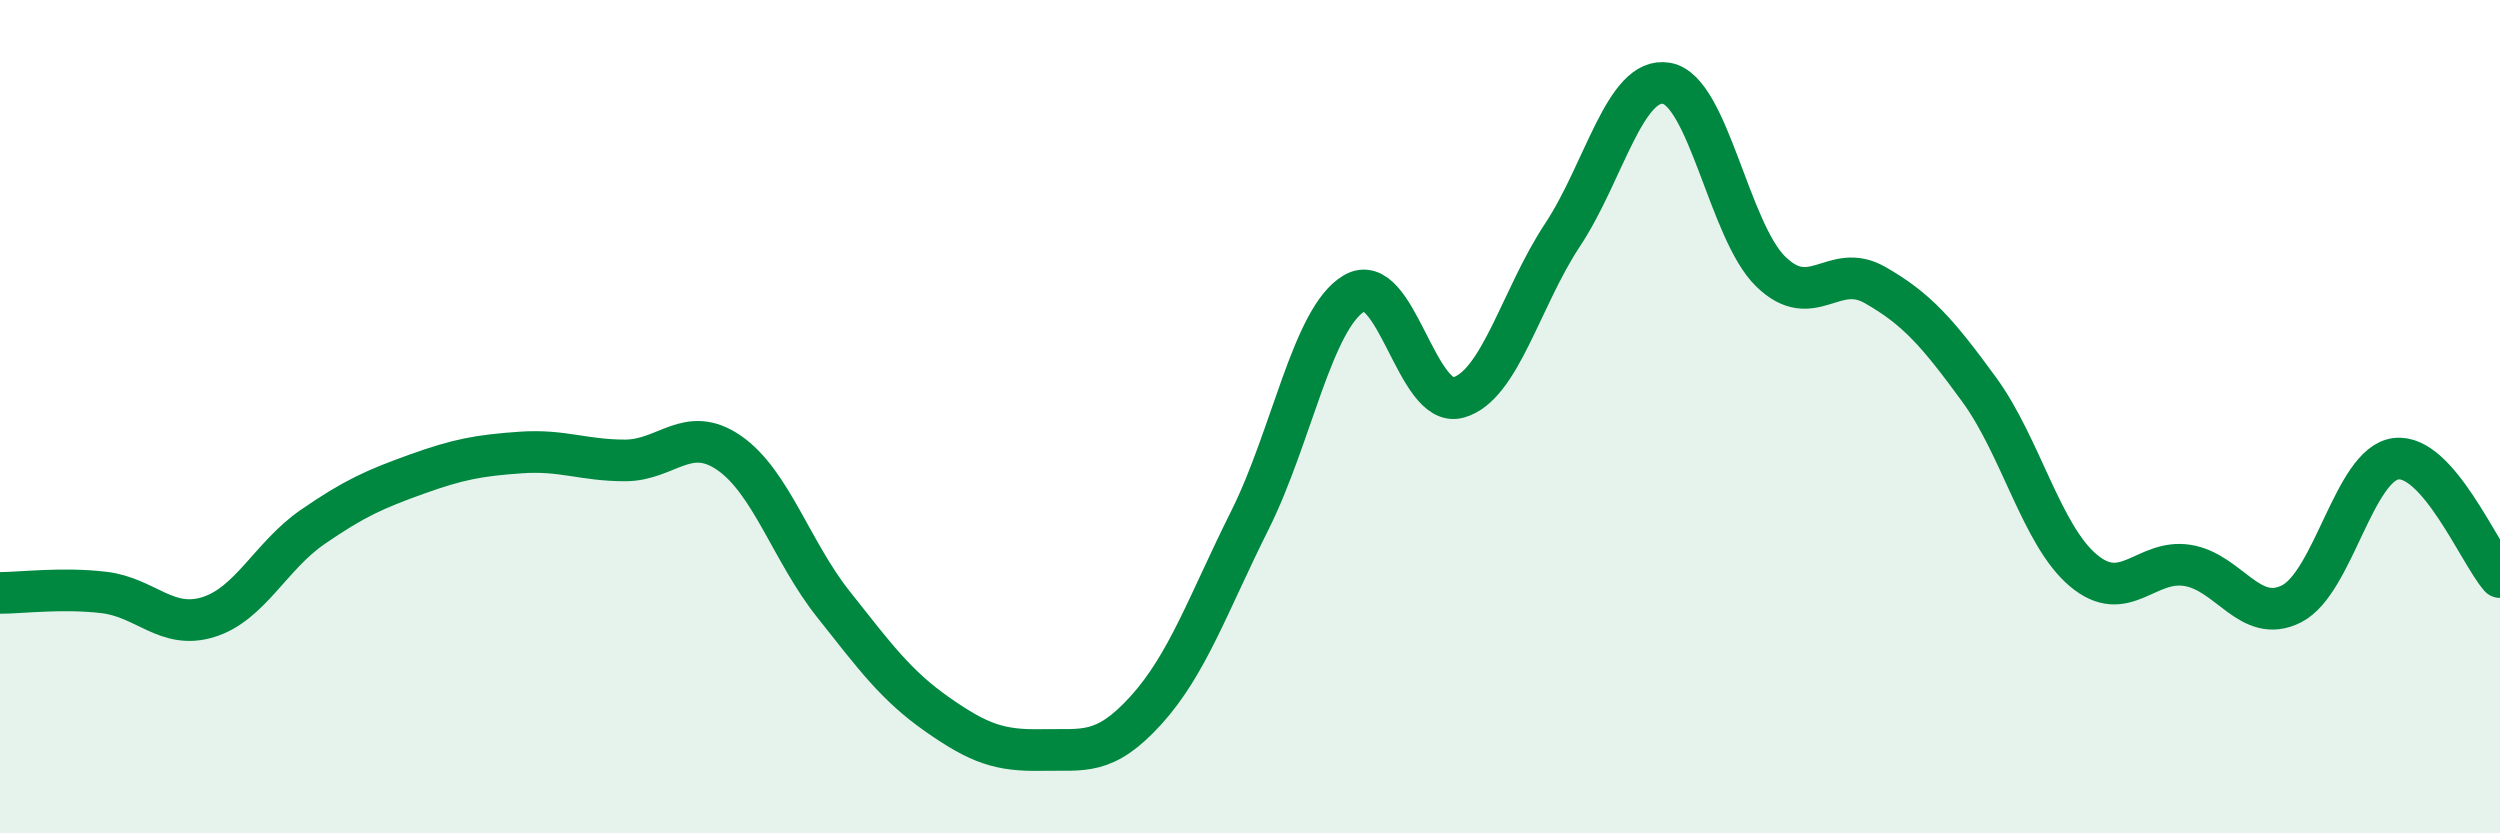
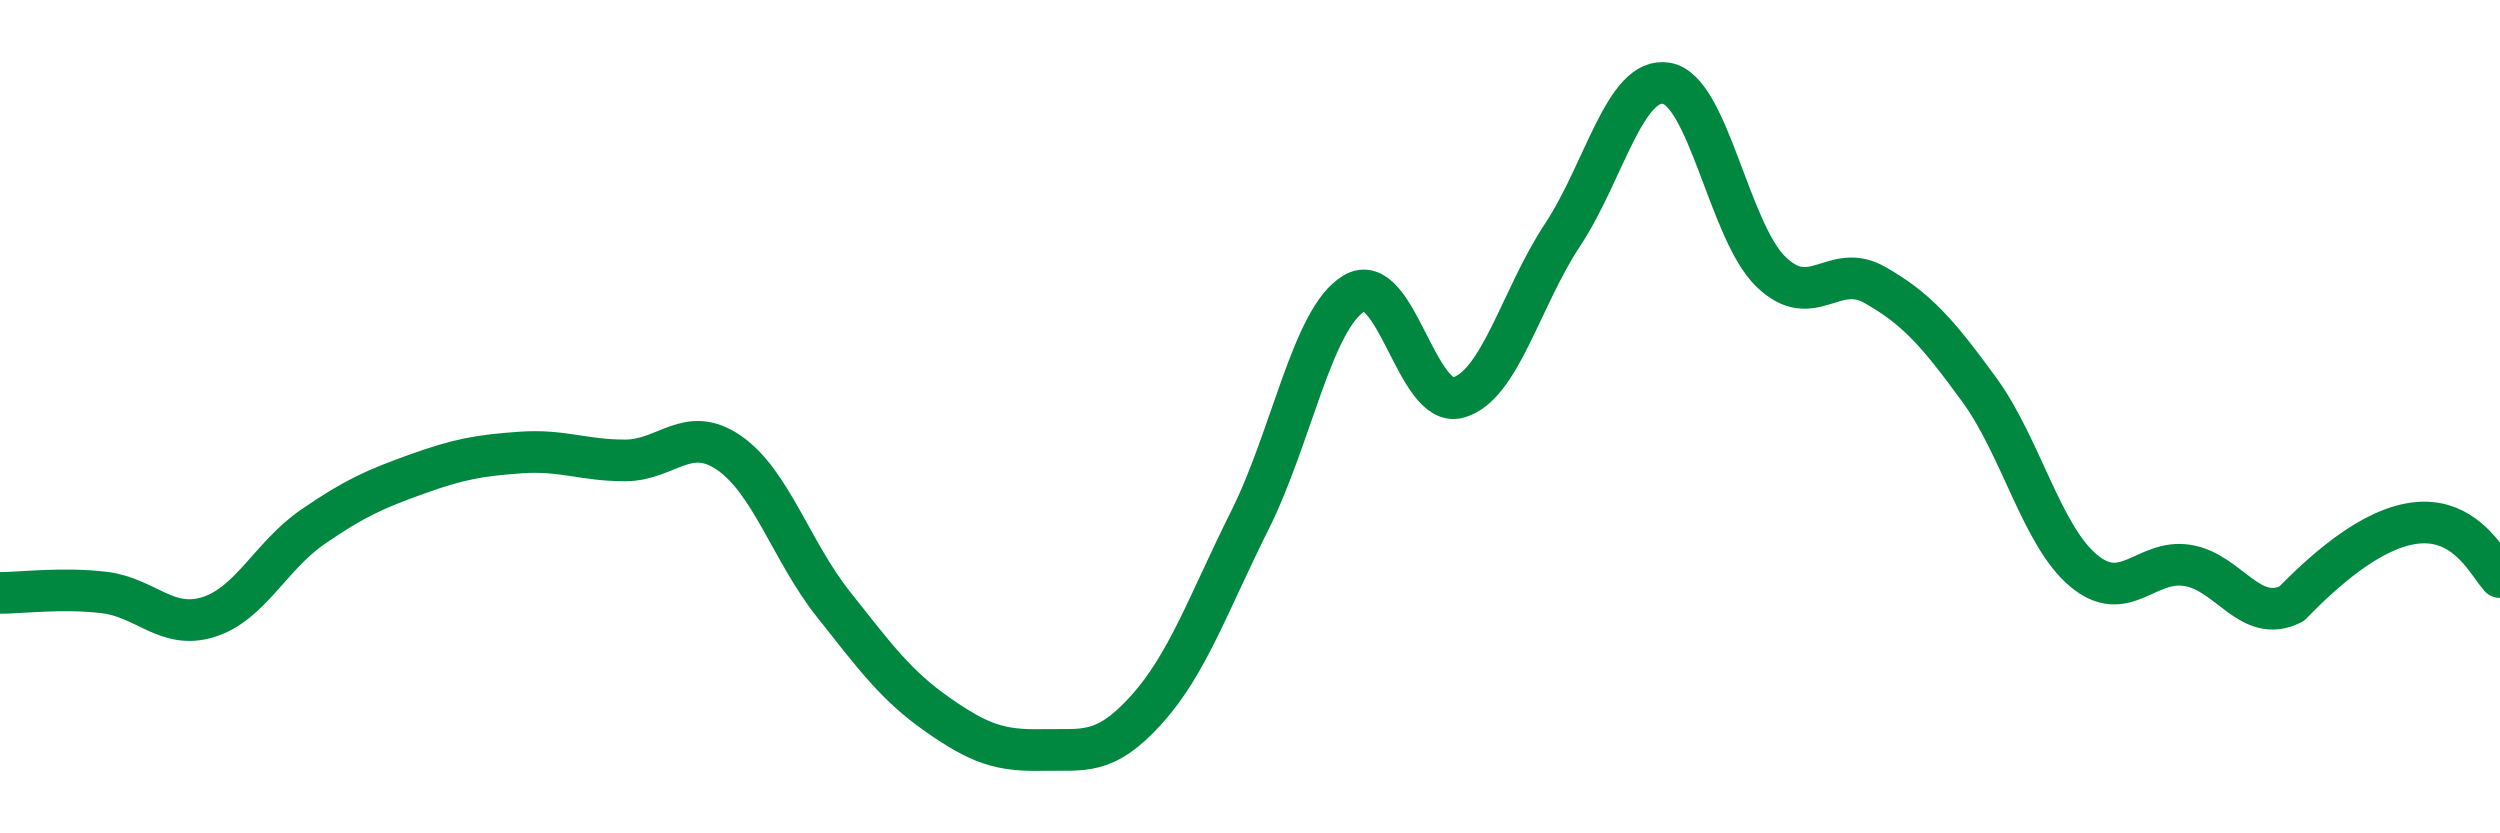
<svg xmlns="http://www.w3.org/2000/svg" width="60" height="20" viewBox="0 0 60 20">
-   <path d="M 0,14.23 C 0.5,14.23 1.5,14.1 2.5,14.22 C 3.5,14.34 4,15.12 5,14.81 C 6,14.5 6.5,13.34 7.5,12.65 C 8.5,11.96 9,11.74 10,11.38 C 11,11.02 11.5,10.93 12.5,10.86 C 13.5,10.79 14,11.05 15,11.05 C 16,11.05 16.5,10.18 17.5,10.87 C 18.5,11.56 19,13.24 20,14.5 C 21,15.76 21.5,16.45 22.5,17.15 C 23.5,17.85 24,18.02 25,18 C 26,17.98 26.5,18.15 27.5,17.05 C 28.5,15.95 29,14.48 30,12.48 C 31,10.48 31.5,7.63 32.5,7.04 C 33.5,6.45 34,9.82 35,9.54 C 36,9.26 36.5,7.15 37.5,5.64 C 38.5,4.13 39,1.82 40,2 C 41,2.18 41.5,5.55 42.5,6.52 C 43.5,7.49 44,6.27 45,6.84 C 46,7.41 46.5,7.98 47.5,9.35 C 48.5,10.72 49,12.85 50,13.69 C 51,14.53 51.5,13.41 52.5,13.57 C 53.5,13.73 54,15 55,14.49 C 56,13.98 56.5,11.14 57.5,11.01 C 58.5,10.88 59.5,13.28 60,13.85L60 20L0 20Z" fill="#008740" opacity="0.1" stroke-linecap="round" stroke-linejoin="round" />
-   <path d="M 0,14.23 C 0.5,14.23 1.5,14.1 2.5,14.22 C 3.5,14.34 4,15.12 5,14.81 C 6,14.5 6.5,13.34 7.5,12.65 C 8.5,11.96 9,11.74 10,11.38 C 11,11.02 11.5,10.93 12.5,10.86 C 13.5,10.79 14,11.05 15,11.05 C 16,11.05 16.5,10.18 17.5,10.87 C 18.5,11.56 19,13.24 20,14.5 C 21,15.76 21.5,16.45 22.5,17.15 C 23.5,17.85 24,18.02 25,18 C 26,17.98 26.5,18.15 27.5,17.05 C 28.5,15.95 29,14.48 30,12.48 C 31,10.48 31.5,7.63 32.5,7.04 C 33.5,6.45 34,9.82 35,9.54 C 36,9.26 36.5,7.15 37.5,5.64 C 38.5,4.13 39,1.82 40,2 C 41,2.18 41.5,5.55 42.5,6.52 C 43.5,7.49 44,6.27 45,6.84 C 46,7.41 46.5,7.98 47.5,9.35 C 48.5,10.72 49,12.85 50,13.69 C 51,14.53 51.5,13.41 52.5,13.57 C 53.5,13.73 54,15 55,14.49 C 56,13.98 56.5,11.14 57.5,11.01 C 58.5,10.88 59.5,13.28 60,13.85" stroke="#008740" stroke-width="1" fill="none" stroke-linecap="round" stroke-linejoin="round" />
+   <path d="M 0,14.23 C 0.5,14.23 1.5,14.1 2.5,14.22 C 3.5,14.34 4,15.12 5,14.81 C 6,14.5 6.5,13.34 7.5,12.65 C 8.5,11.96 9,11.74 10,11.38 C 11,11.02 11.5,10.93 12.5,10.86 C 13.5,10.79 14,11.05 15,11.05 C 16,11.05 16.5,10.18 17.5,10.87 C 18.5,11.56 19,13.24 20,14.5 C 21,15.76 21.5,16.45 22.5,17.15 C 23.5,17.85 24,18.02 25,18 C 26,17.98 26.5,18.15 27.5,17.05 C 28.5,15.95 29,14.48 30,12.48 C 31,10.48 31.5,7.63 32.5,7.04 C 33.5,6.45 34,9.82 35,9.54 C 36,9.26 36.5,7.15 37.5,5.64 C 38.5,4.13 39,1.82 40,2 C 41,2.18 41.5,5.55 42.5,6.52 C 43.5,7.49 44,6.27 45,6.84 C 46,7.41 46.5,7.98 47.5,9.35 C 48.5,10.72 49,12.85 50,13.69 C 51,14.53 51.5,13.41 52.5,13.57 C 53.5,13.73 54,15 55,14.49 C 58.5,10.88 59.5,13.28 60,13.85" stroke="#008740" stroke-width="1" fill="none" stroke-linecap="round" stroke-linejoin="round" />
</svg>